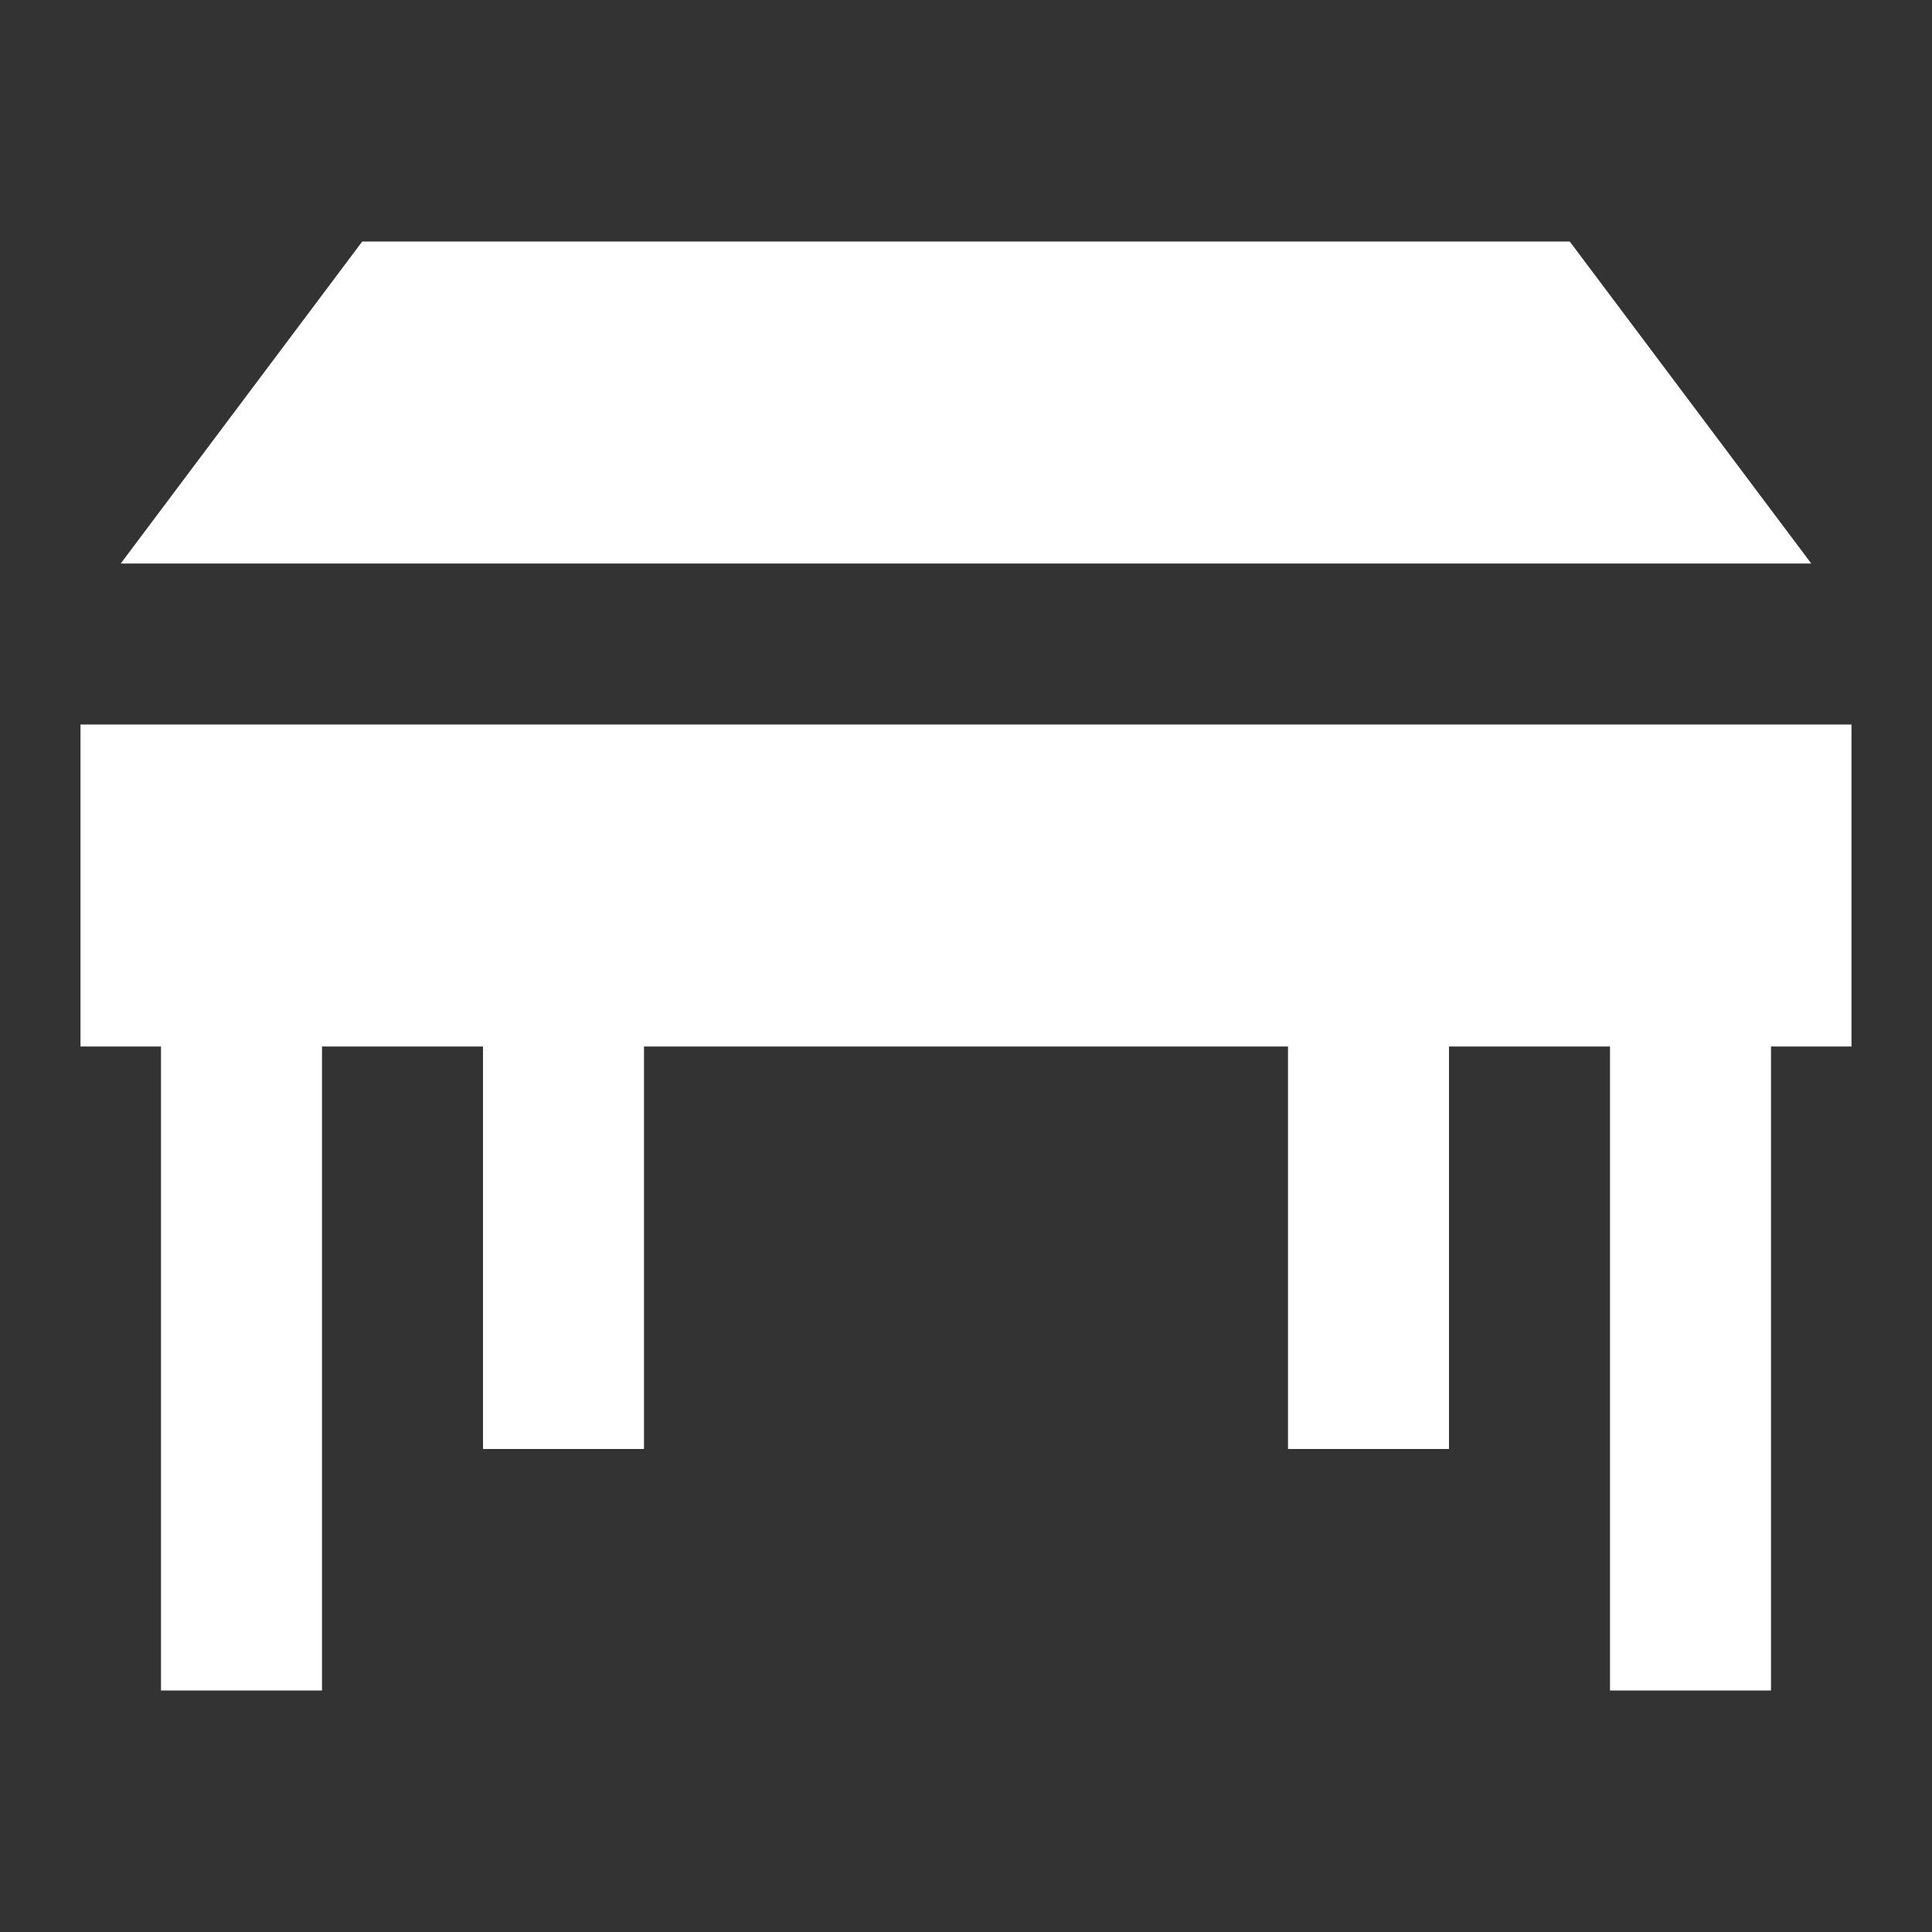
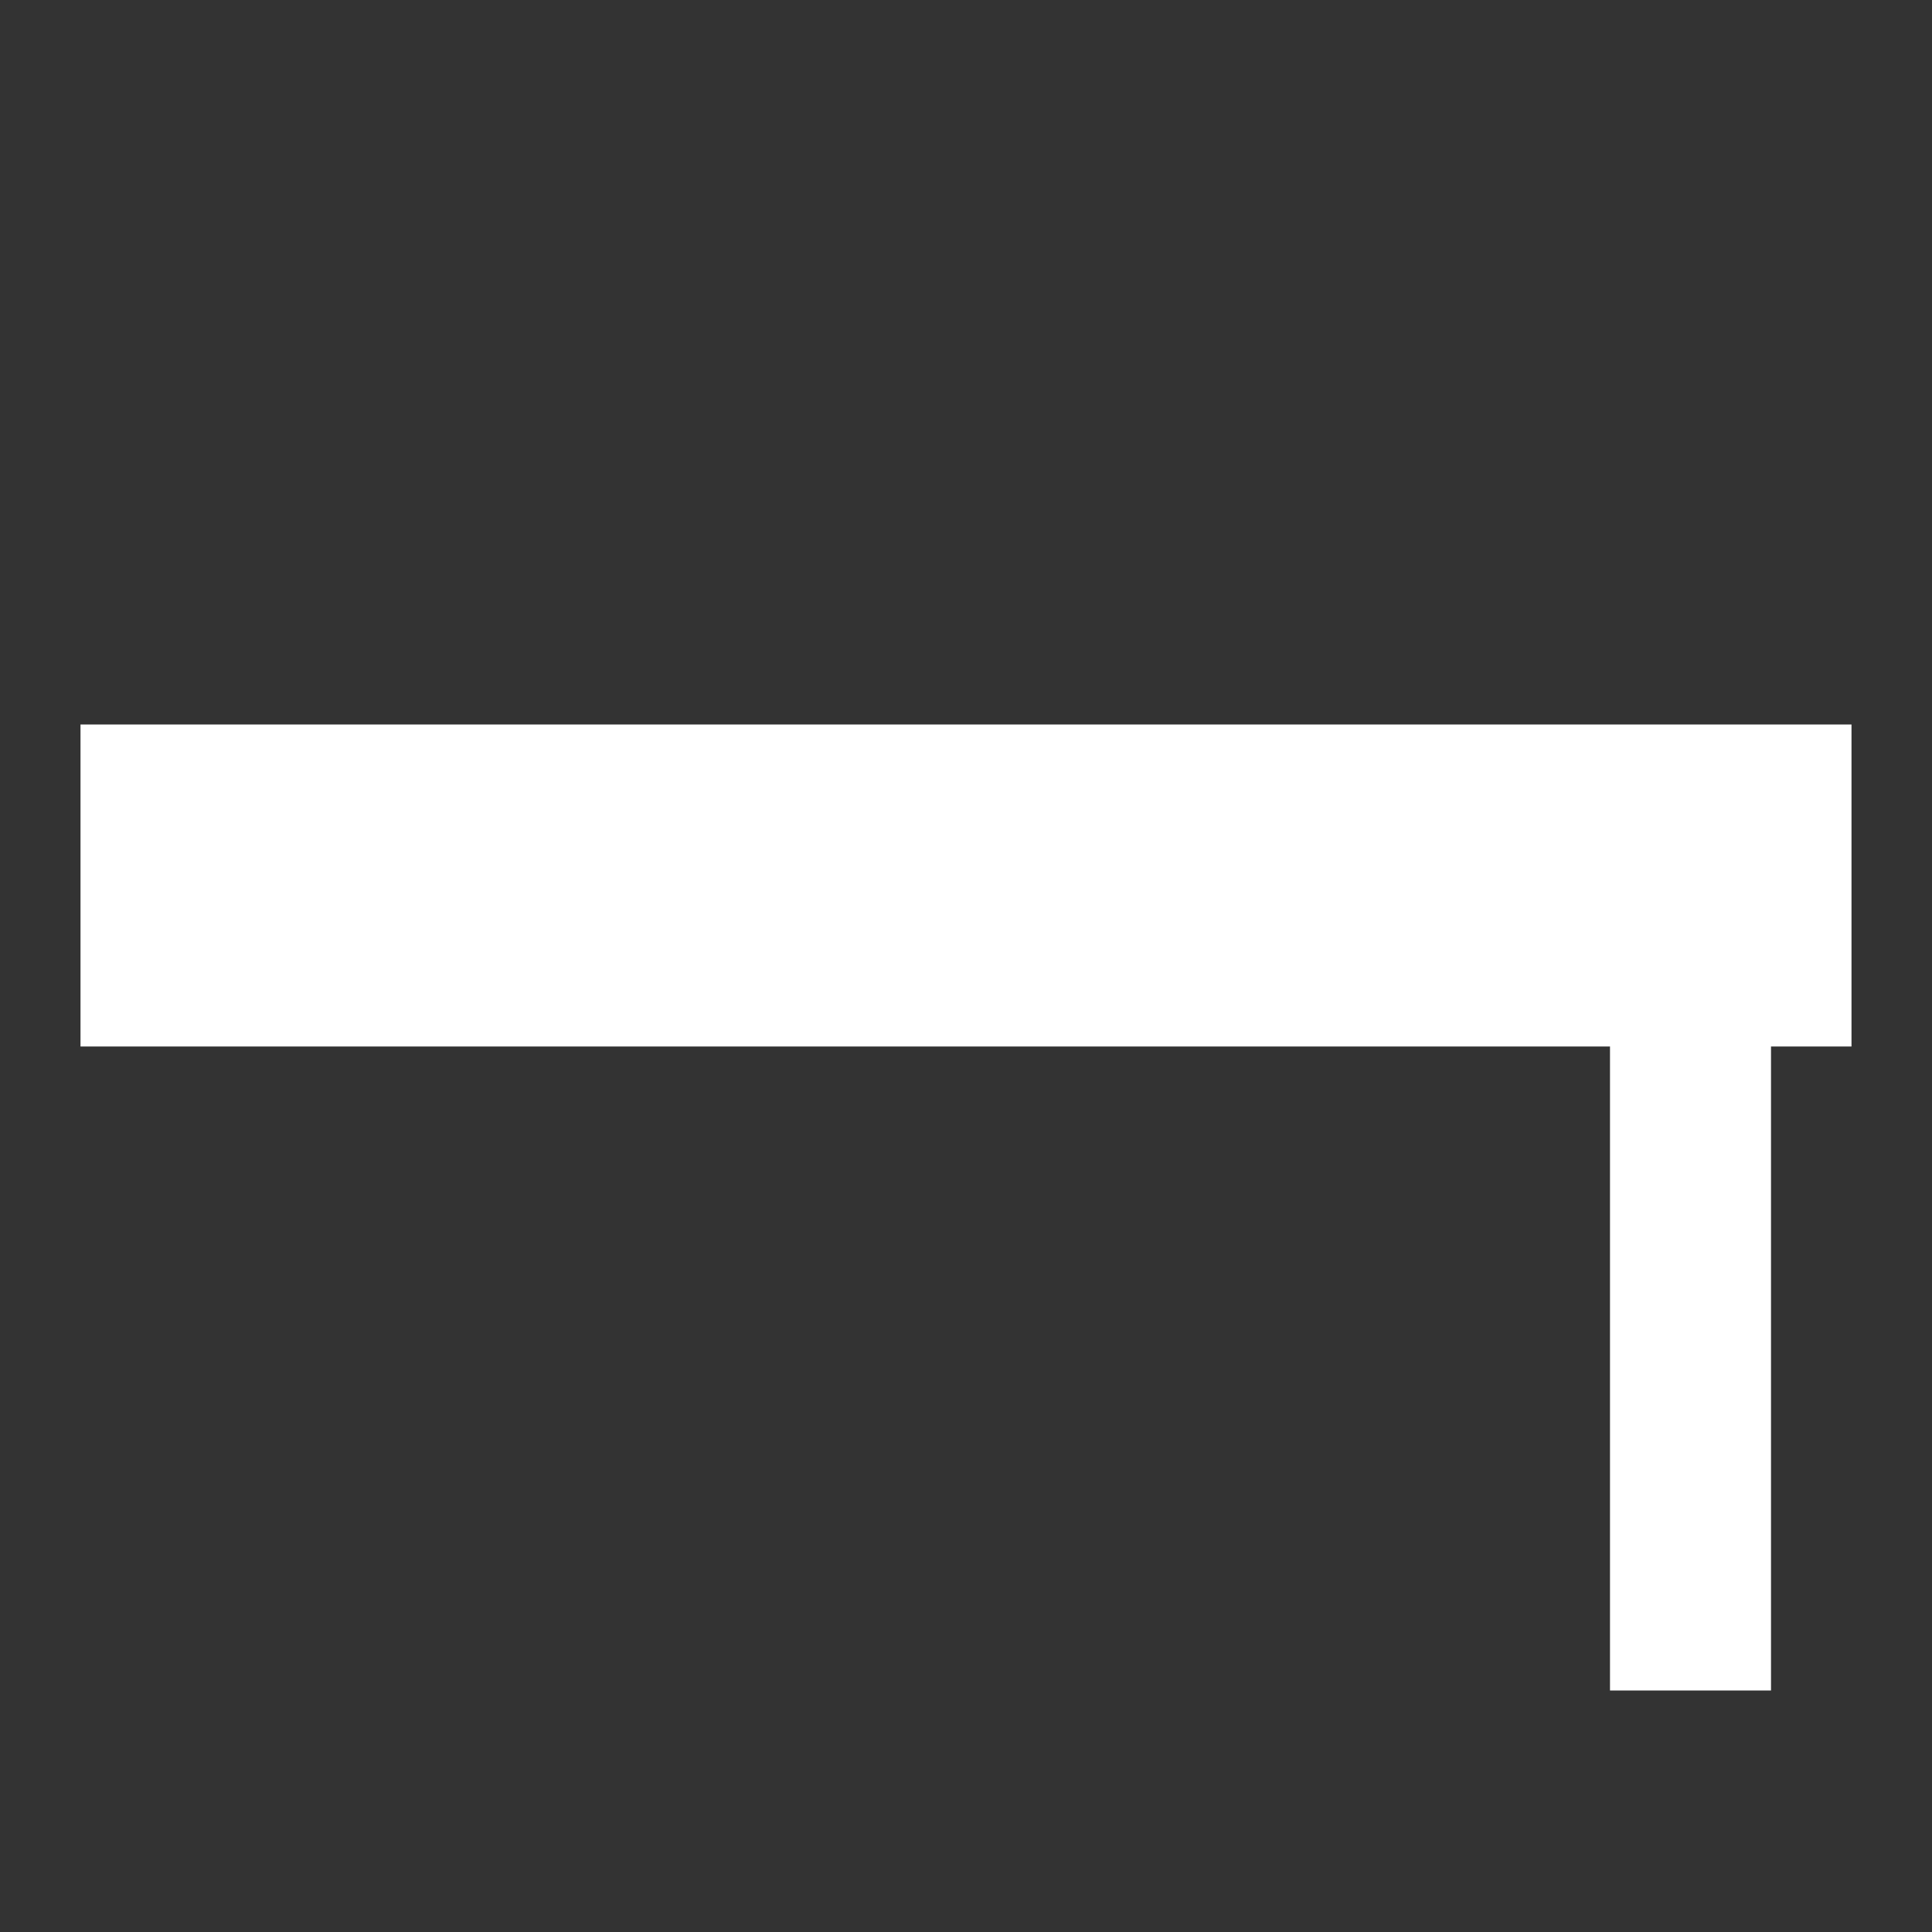
<svg xmlns="http://www.w3.org/2000/svg" viewBox="0 0 24 24" width="24" height="24">
  <rect x="0" y="0" width="24" height="24" fill="#333333" stroke="none" />
  <title>24 table</title>
  <g class="nc-icon-wrapper" fill="#FFFFFF">
-     <path fill="#FFFFFF" d="M4 11L4 21L2 21L2 11L4 11Z" clip-rule="evenodd" fill-rule="evenodd" />
    <path fill="#FFFFFF" d="M22 11L22 21L20 21L20 11L22 11Z" clip-rule="evenodd" fill-rule="evenodd" />
-     <path fill="#FFFFFF" d="M18 11L18 18L16 18L16 11L18 11Z" clip-rule="evenodd" fill-rule="evenodd" />
-     <path fill="#FFFFFF" d="M8 11L8 18L6 18L6 11L8 11Z" clip-rule="evenodd" fill-rule="evenodd" />
    <path fill="#FFFFFF" d="M23 9H1V13L23 13V9Z" />
-     <path fill="#FFFFFF" d="M22.5 7H1.5L4.5 3H19.5L22.5 7Z" />
  </g>
</svg>